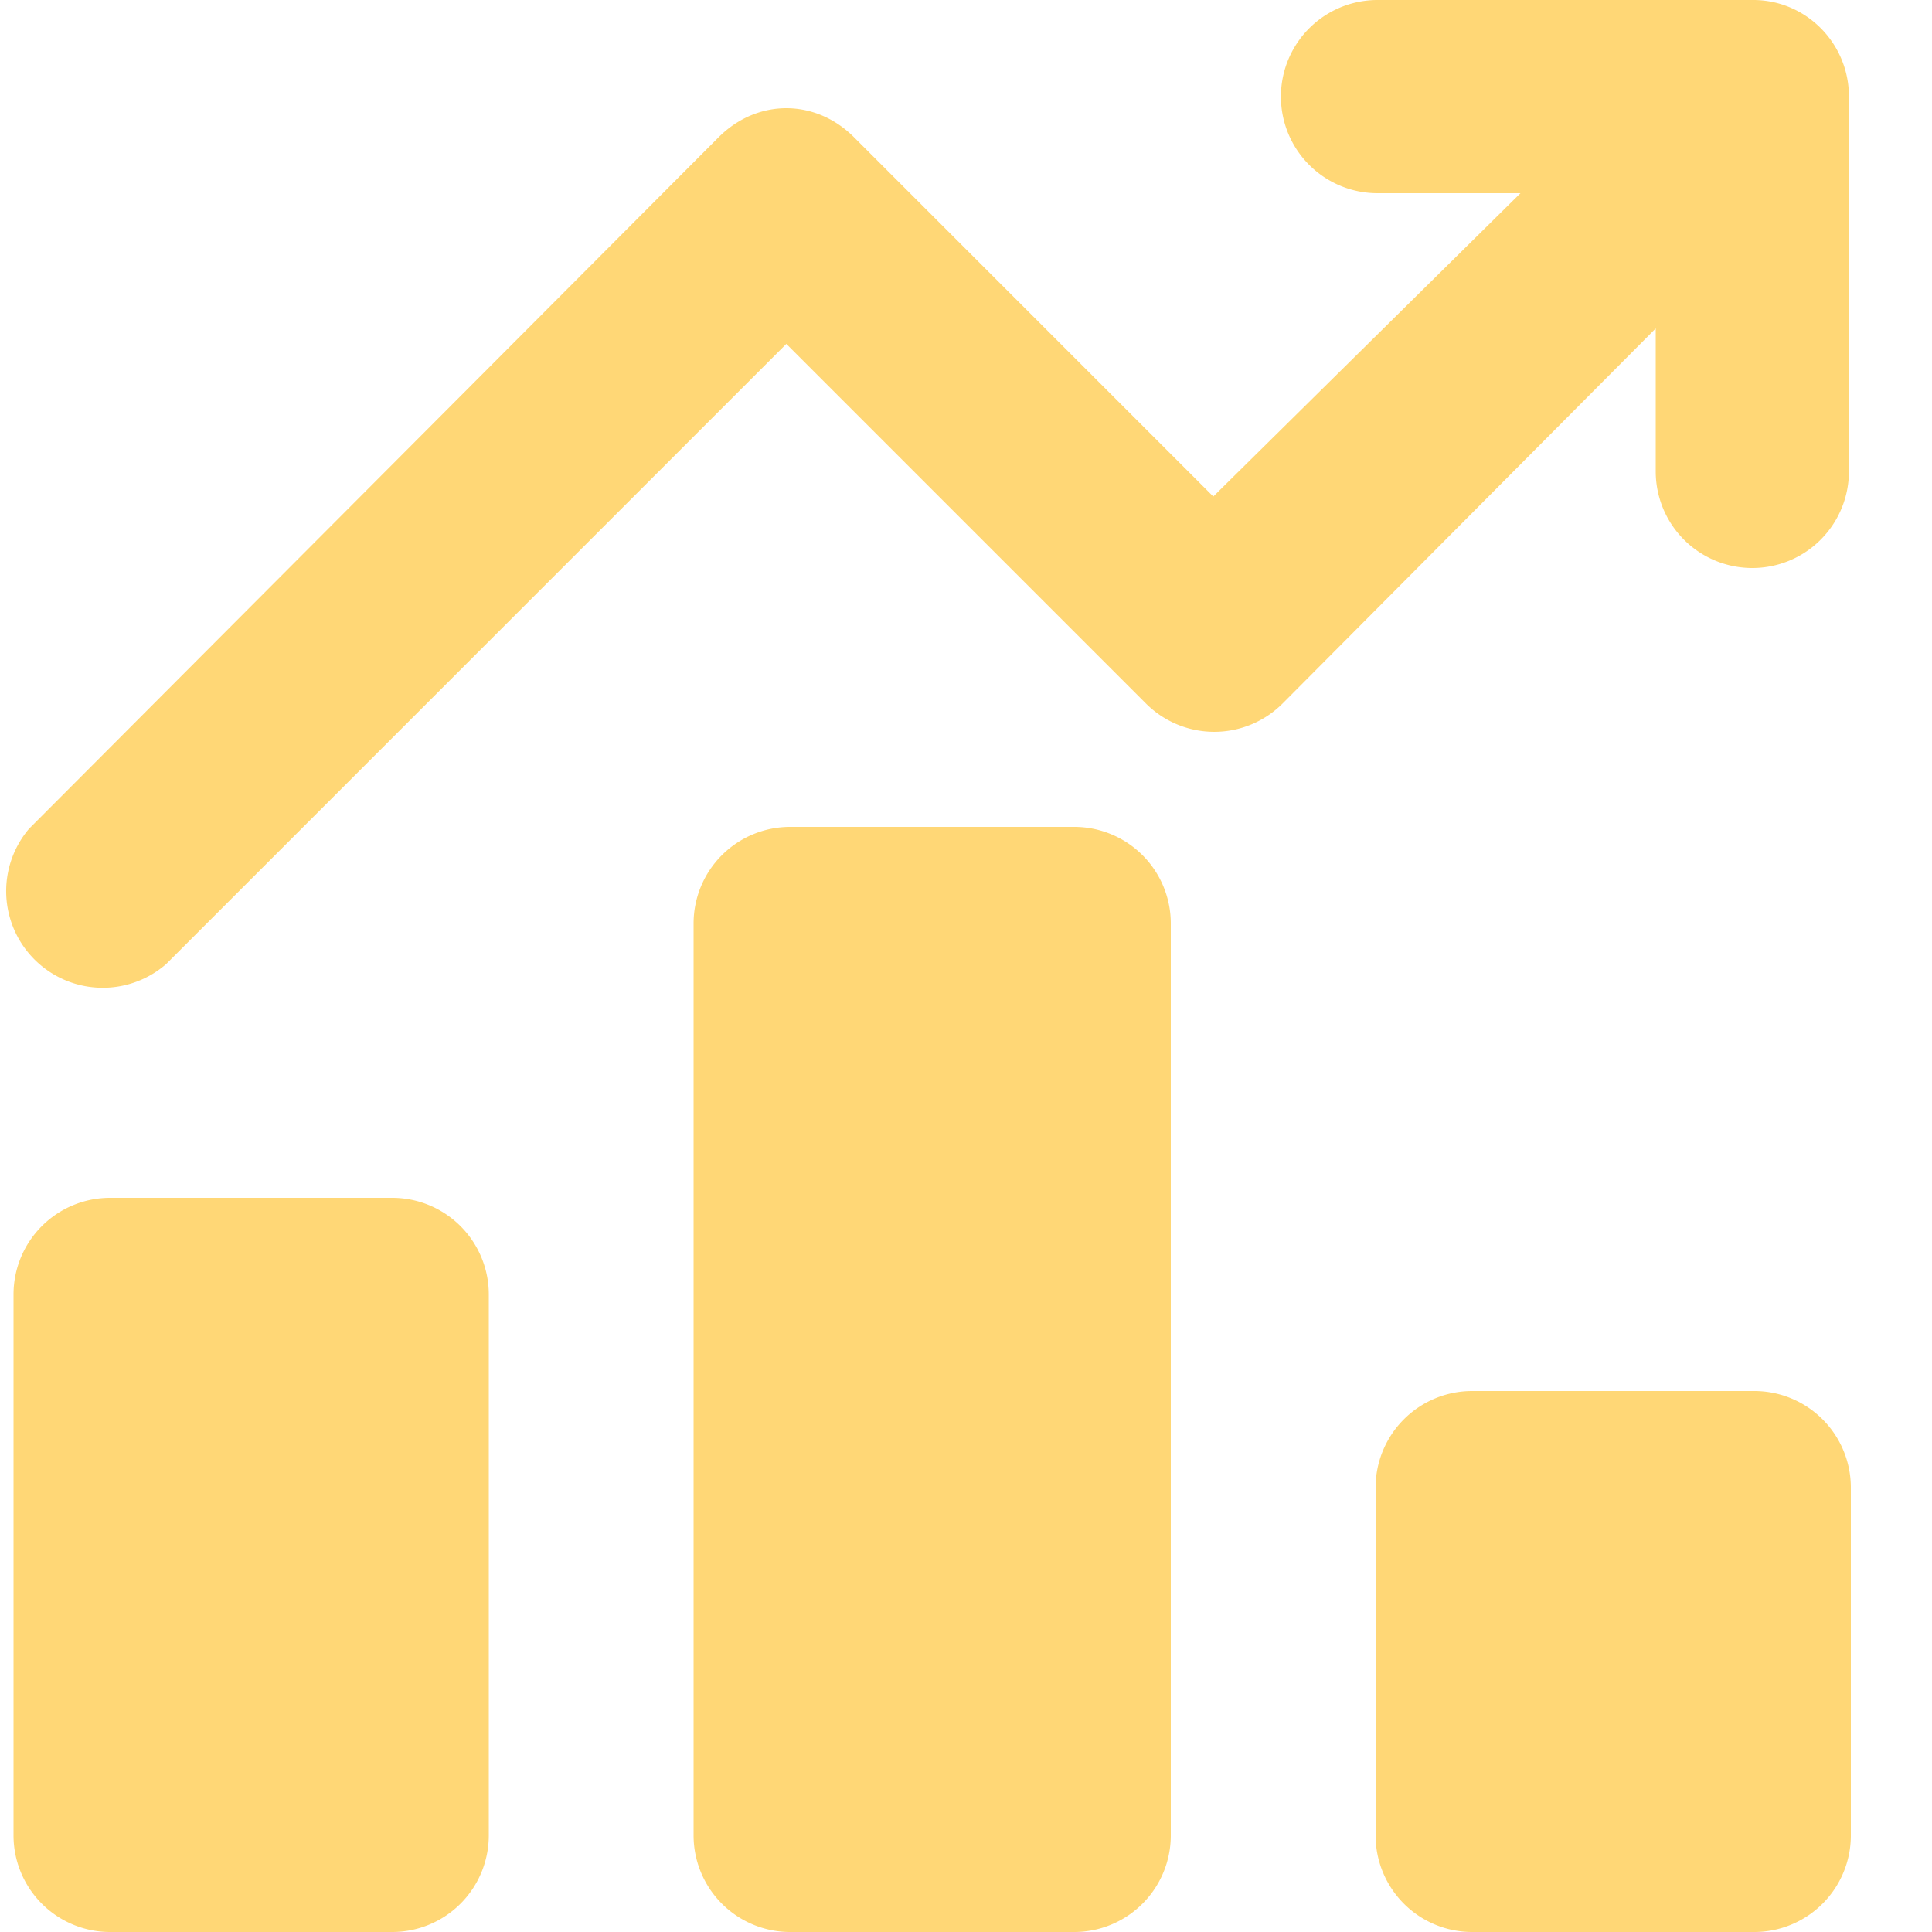
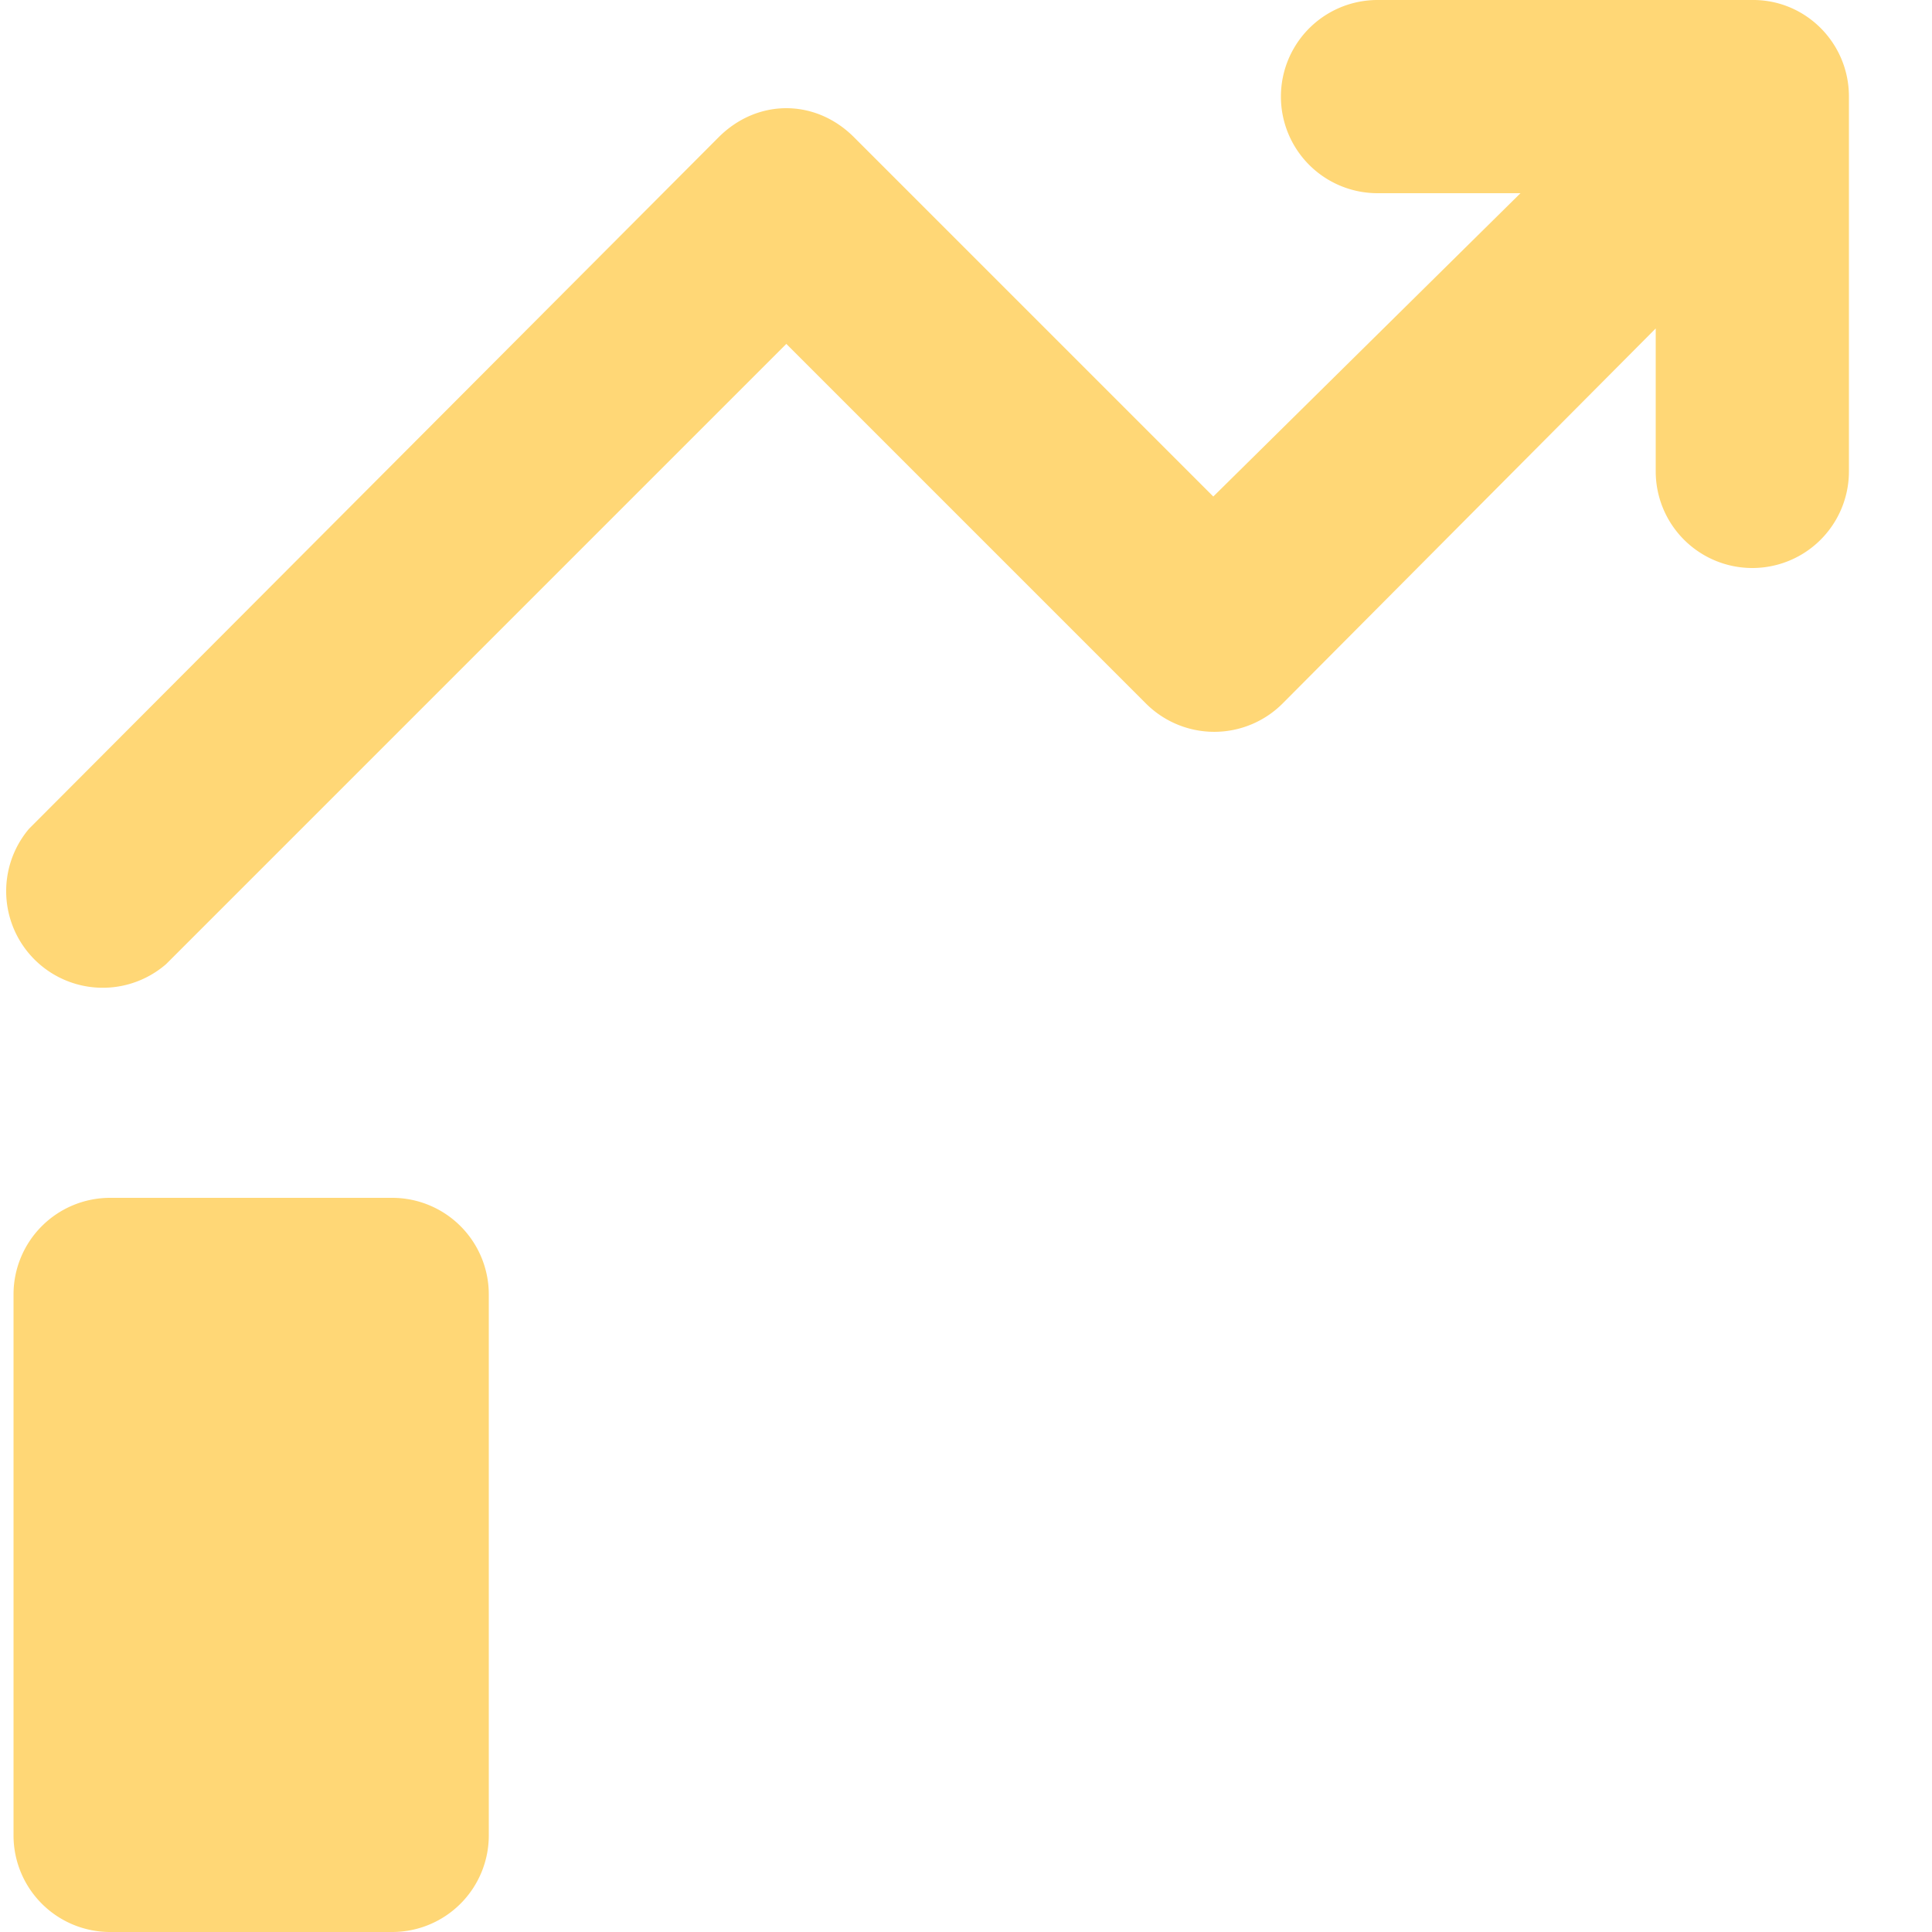
<svg xmlns="http://www.w3.org/2000/svg" width="100" height="100" fill="none">
  <path fill="#FFD776" d="M95.7 5v19.4a5 5 0 0 1-10 0V17L66.4 36.4a5 5 0 0 1-7.1 0L40.7 17.8 8.6 49.9a5 5 0 0 1-7.1-7L37.2 7.1c2-2 5-2 7 0l18.6 18.6L78.7 10h-7.4a5 5 0 0 1 0-10h19.4a4.9 4.9 0 0 1 2.4.6A5 5 0 0 1 95.7 5ZM25.3 67v28a5 5 0 0 1-5 5H5.7a5 5 0 0 1-5-5V67a5 5 0 0 1 5-5h14.6a5 5 0 0 1 5 5Z" />
-   <path fill="#FFD776" d="M60.6 47.8V95a5 5 0 0 1-5 5H40.9a5 5 0 0 1-5-5V47.8a5 5 0 0 1 5-5h14.7a5 5 0 0 1 5 5ZM95.8 77v18a5 5 0 0 1-5 5H76.2a5 5 0 0 1-5-5V77a5 5 0 0 1 5-5h14.6a5 5 0 0 1 5 5Z" />
</svg>